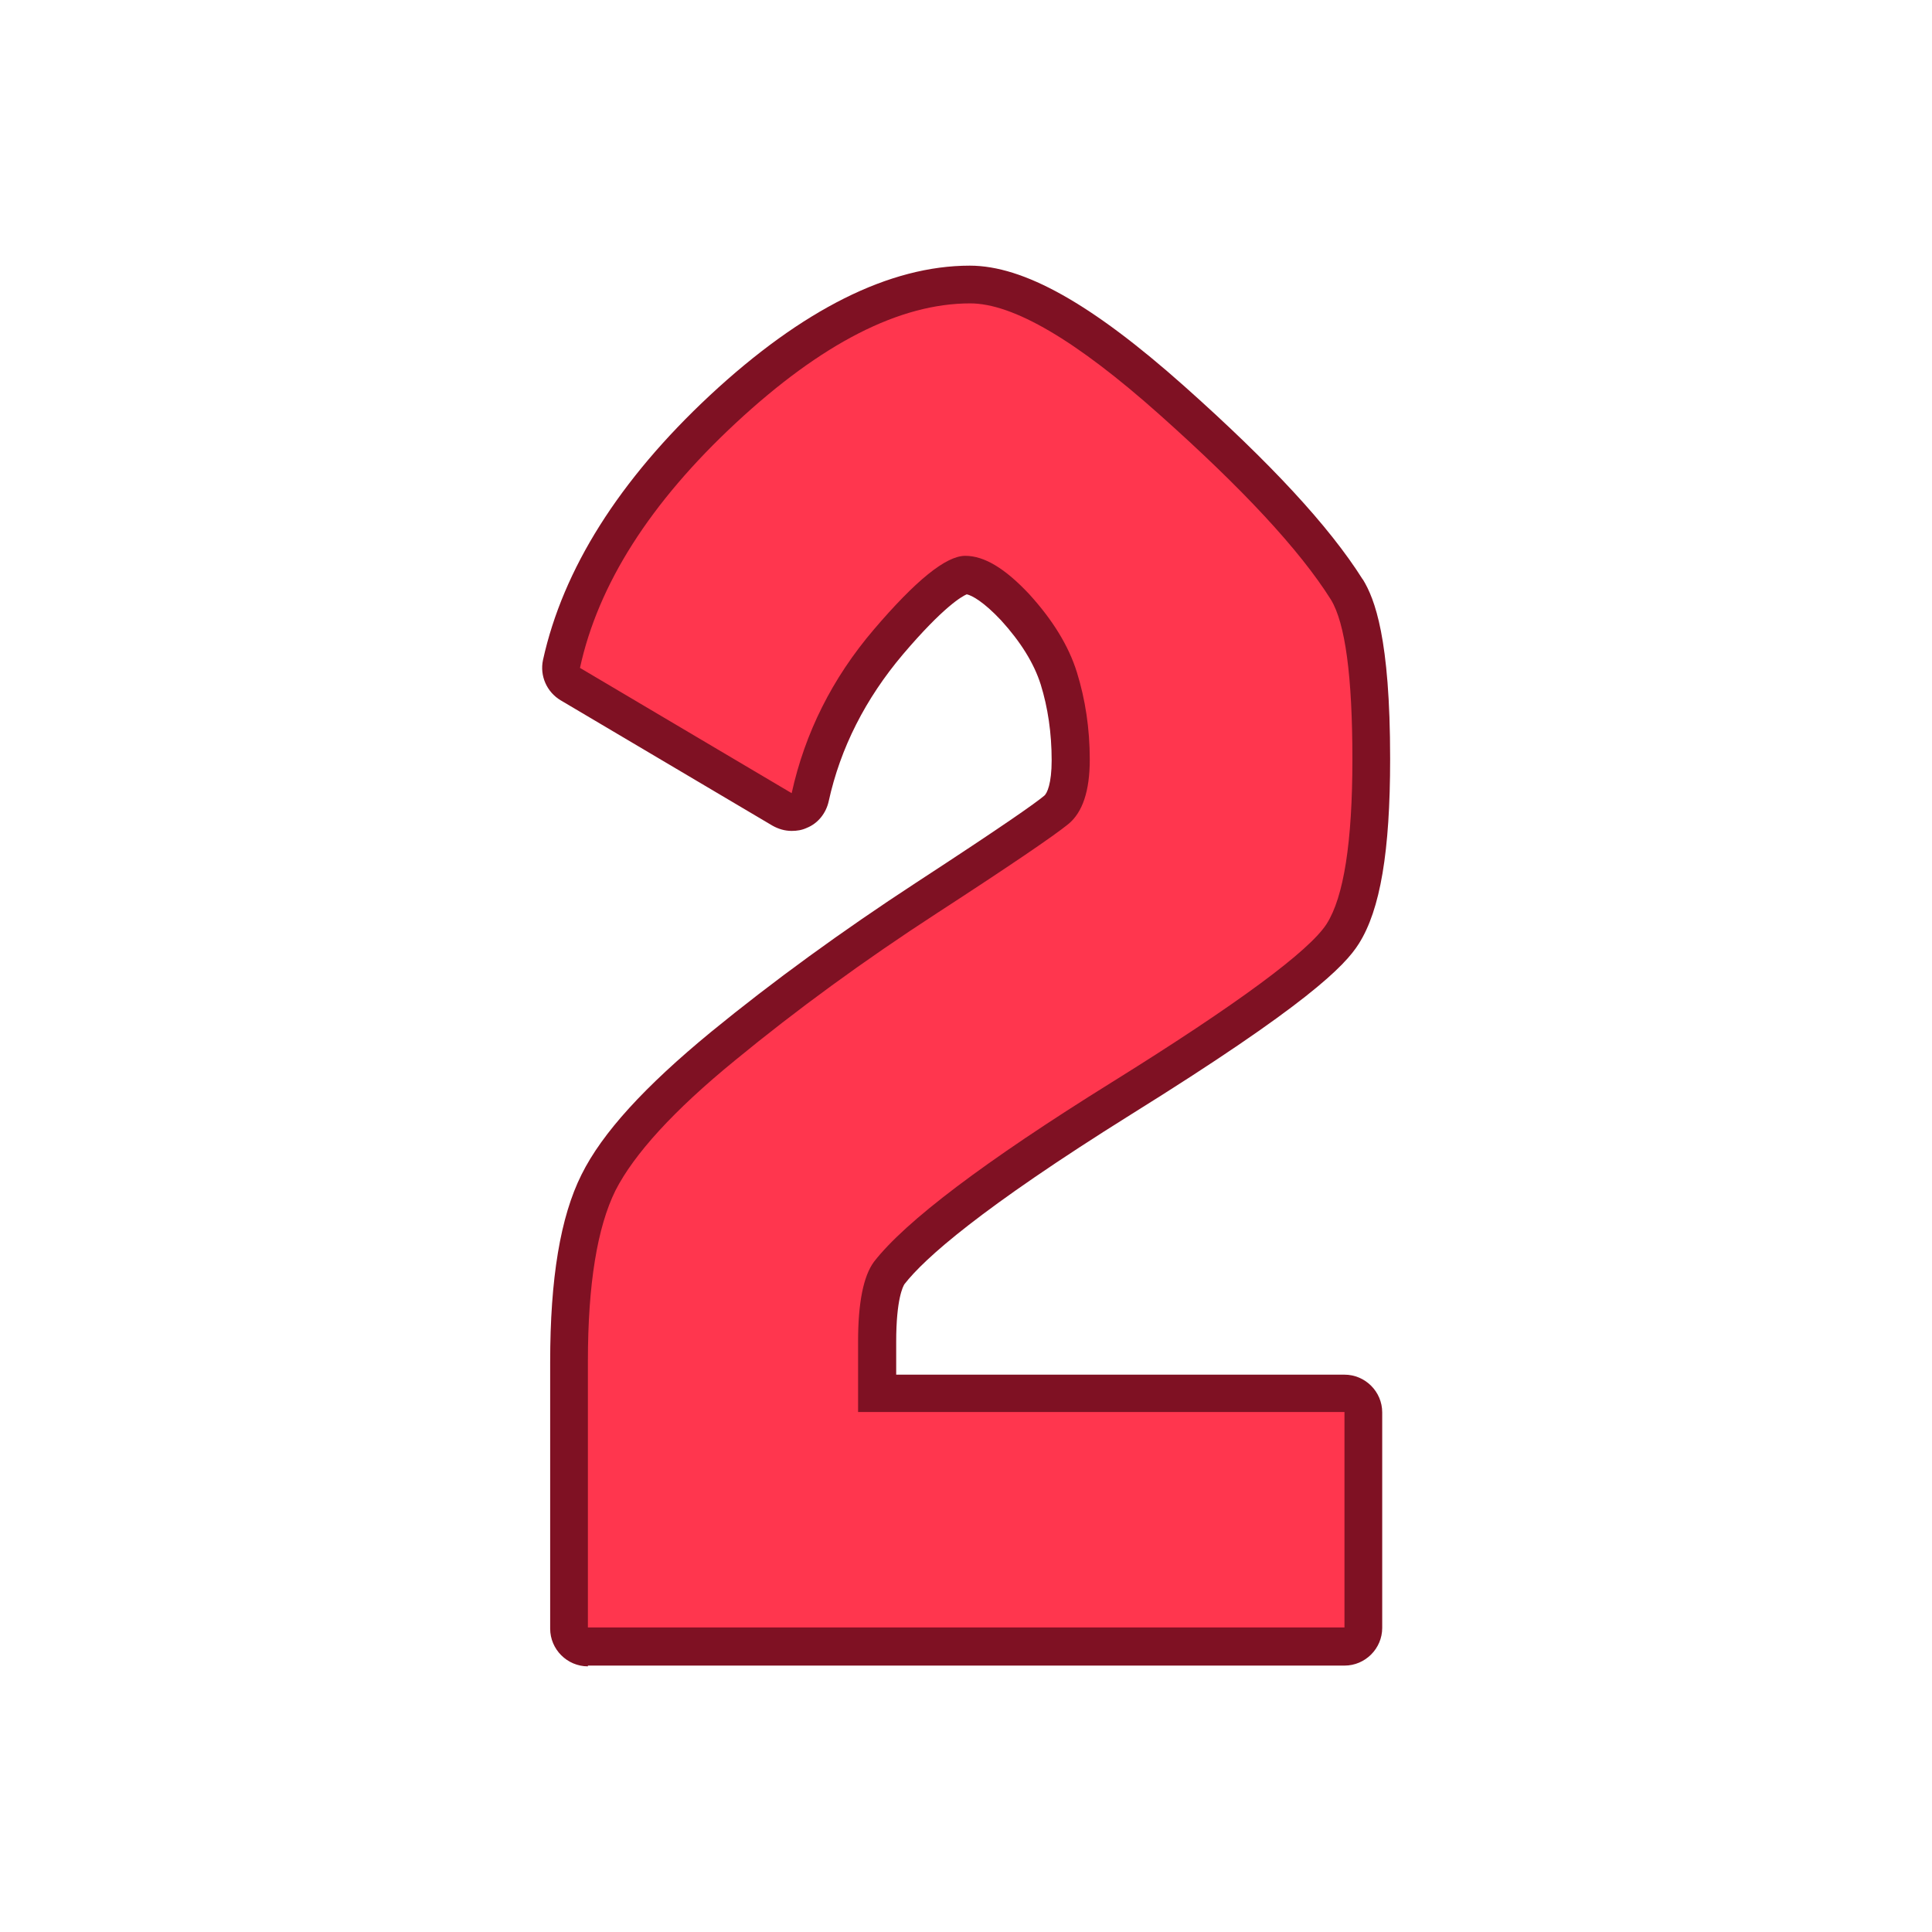
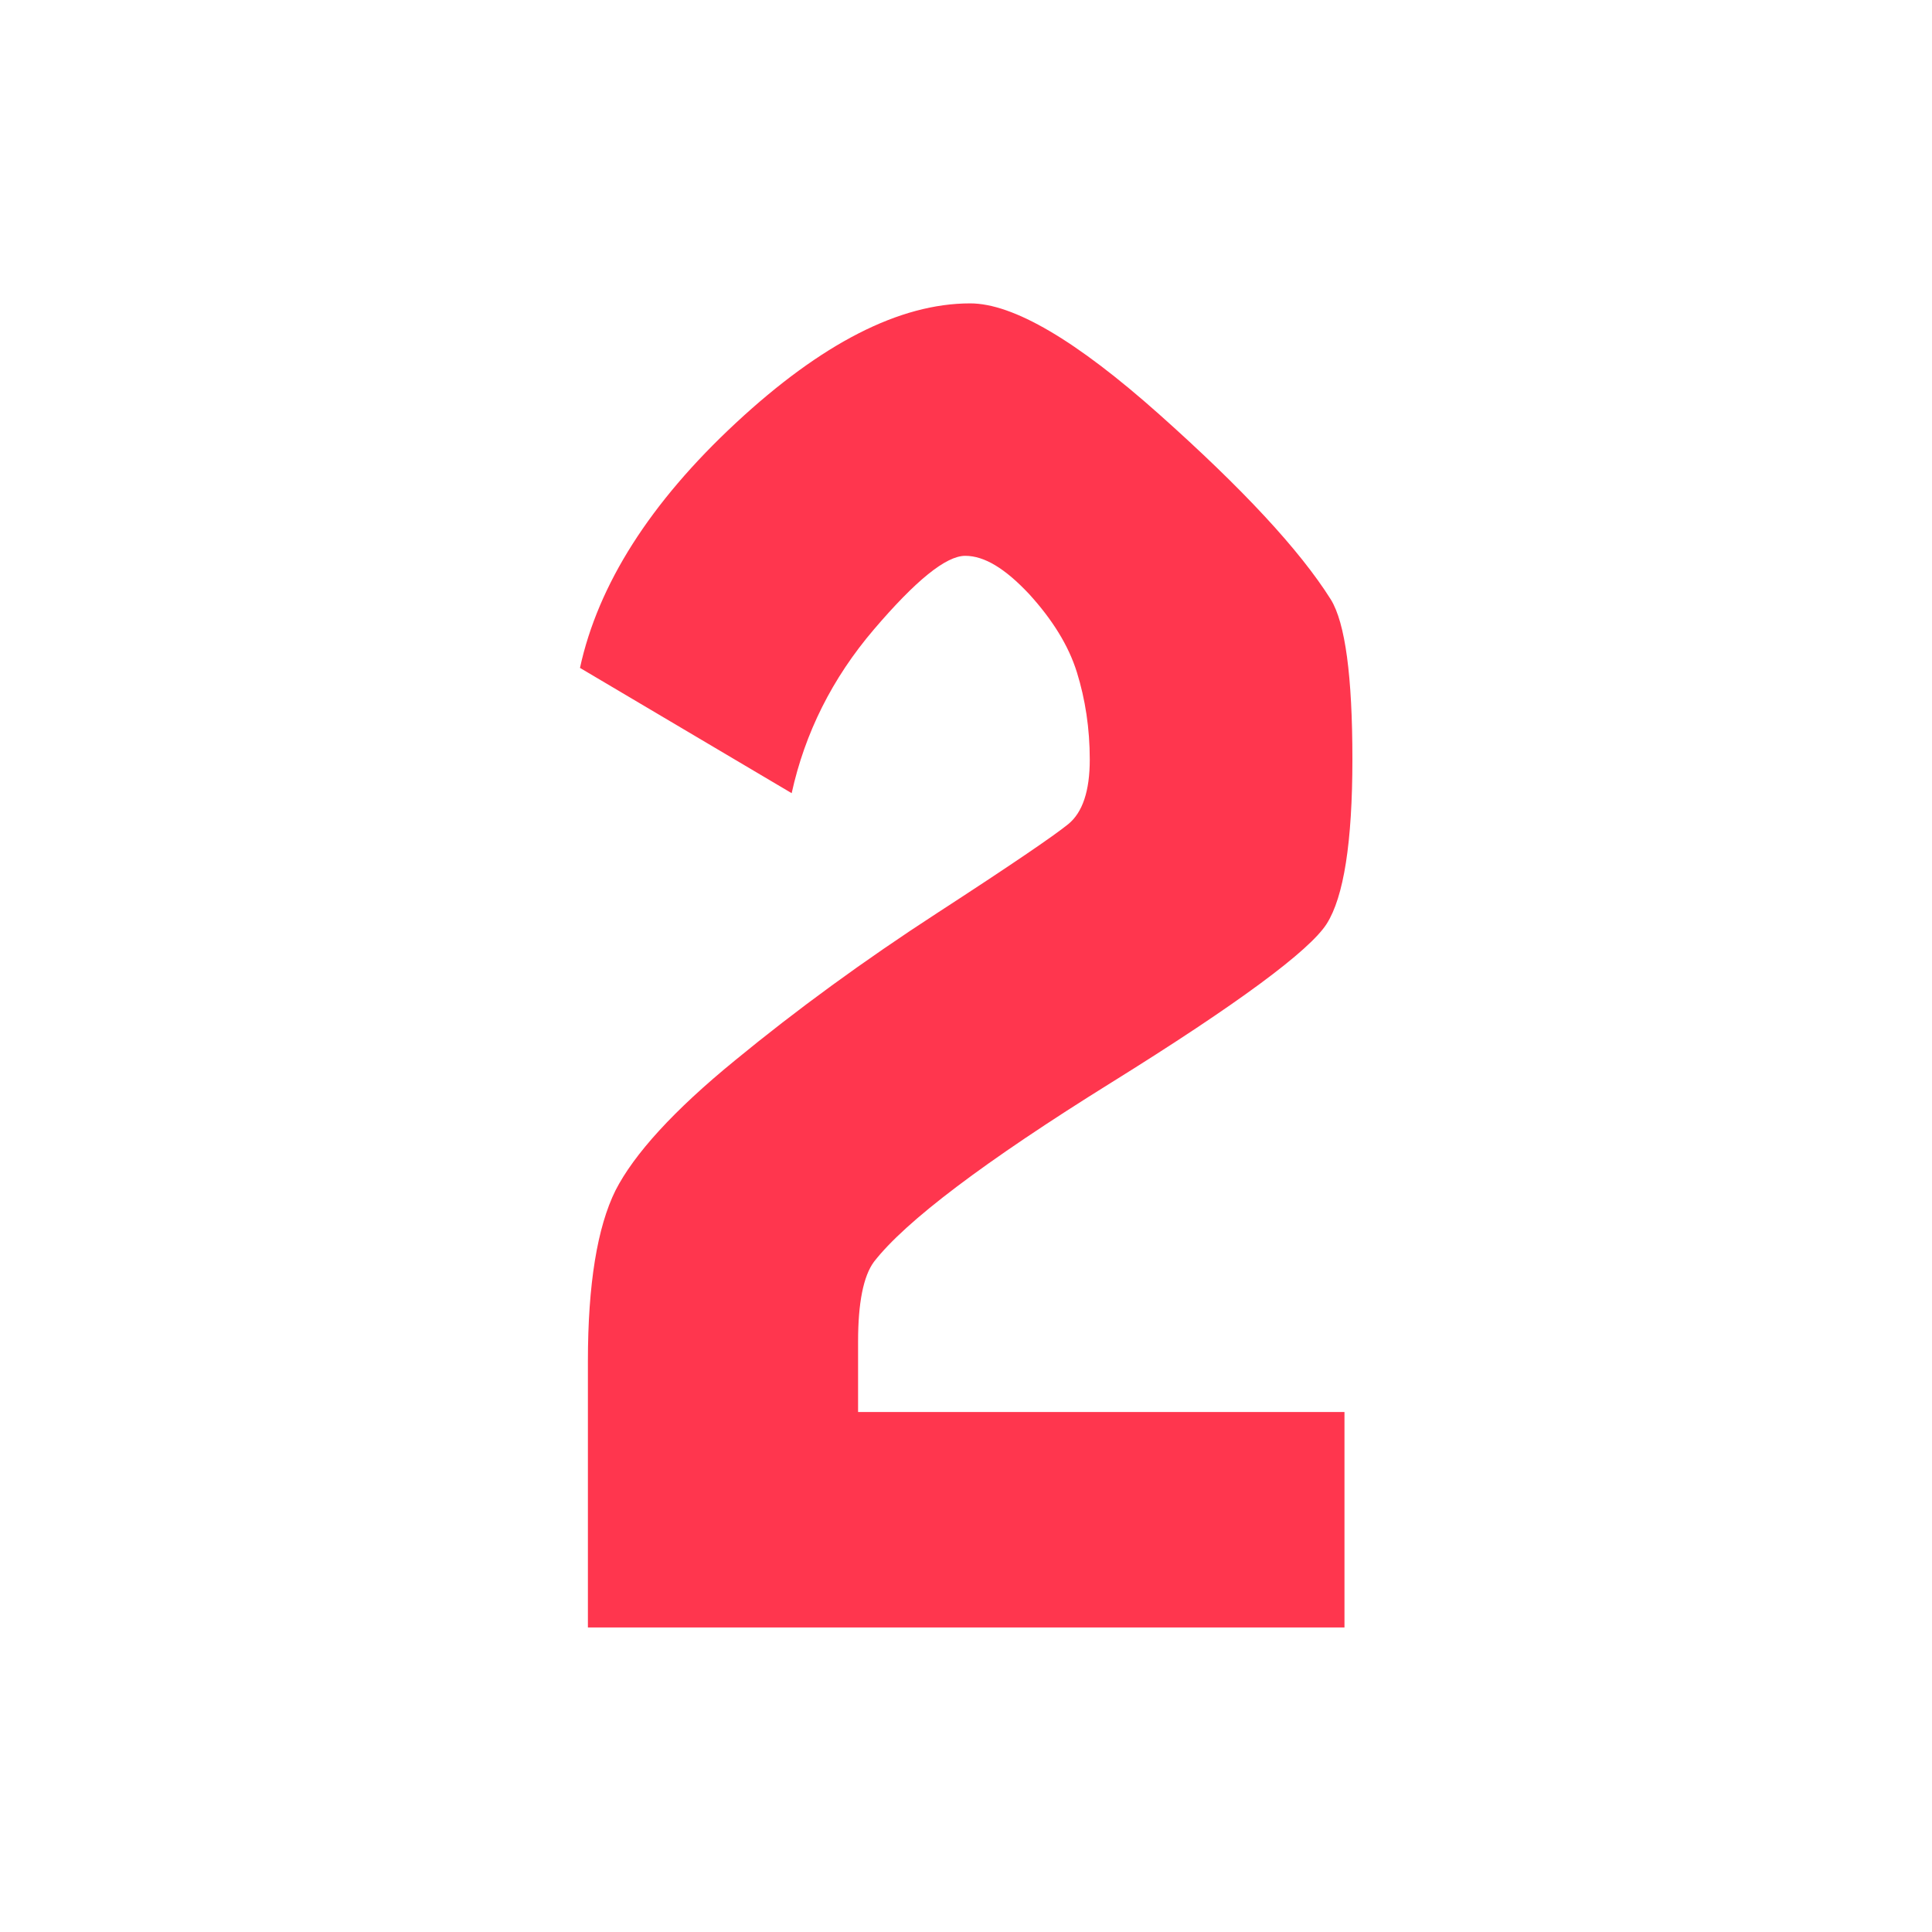
<svg xmlns="http://www.w3.org/2000/svg" id="Layer_2_00000157994371455944633780000013474147287054492832_" enable-background="new 0 0 512 512" viewBox="0 0 512 512">
  <g id="Icon">
    <g id="_2">
-       <path d="m155.8 441.6c-5.5 0-10-4.5-10-10v-70.6c0-22.2 2.7-38.5 8.3-49.7 5.5-11.1 16.8-23.4 34.3-37.8 16.5-13.5 34.8-26.8 54.4-39.6 23.6-15.4 31.5-21 33.9-23 .8-.6 2-3.3 2-9.4 0-7.2-1-14-2.9-20.1-1.8-5.7-5.4-11.4-10.5-17-4.6-4.9-7.7-6.6-9.1-6.9-1.2.5-6.1 3.2-16.9 15.9-9.9 11.7-16.6 24.8-19.7 39-.7 3.1-2.8 5.8-5.8 7-1.3.6-2.6.8-4 .8-1.8 0-3.5-.5-5.1-1.4l-56.1-33.2c-3.7-2.2-5.6-6.5-4.7-10.7 5.3-24.1 20.2-47.7 44.2-70.1 24.5-22.8 47.7-34.4 68.9-34.4 14.3 0 32.3 10.1 56.8 31.9 22.9 20.4 38.4 37.1 47.3 51.2 0 0 .1.1.1.1 3.1 5.1 7.2 15.5 7.2 47.5 0 24.5-2.6 40-8.3 49-3.7 5.9-13.9 16.3-60.3 45.2-40 25-54.8 38.2-60.1 45-.4.6-2.2 4-2.2 15.3v8.7h118.8c5.5 0 10 4.5 10 10v57.1c0 5.5-4.5 10-10 10h-200.5z" fill="#7f1123" />
      <path d="m231.6 334.4c8.3-10.7 29.3-26.6 62.9-47.5s52.6-35 57.1-42.1 6.8-21.6 6.8-43.6-1.9-36.1-5.7-42.3c-8.3-13.2-23.5-29.5-45.5-49.1s-38.7-29.4-50.1-29.4c-18.7 0-39.4 10.6-62.1 31.7s-36.5 42.8-41.3 64.9l56.1 33.2c3.5-15.9 10.7-30.4 21.8-43.4s19.1-19.5 24.2-19.5 10.6 3.4 16.9 10.1c6.2 6.8 10.5 13.7 12.7 20.8s3.4 14.8 3.4 23.1-1.9 14-5.7 17.1-15.4 11-34.8 23.6-37.2 25.6-53.5 39c-16.3 13.3-26.8 24.9-31.7 34.5-4.8 9.7-7.3 24.8-7.3 45.2v70.6h200.5v-57.1h-128.9v-18.7c0-10.2 1.4-17.3 4.2-21.1z" fill="#ff364e" />
    </g>
  </g>
</svg>